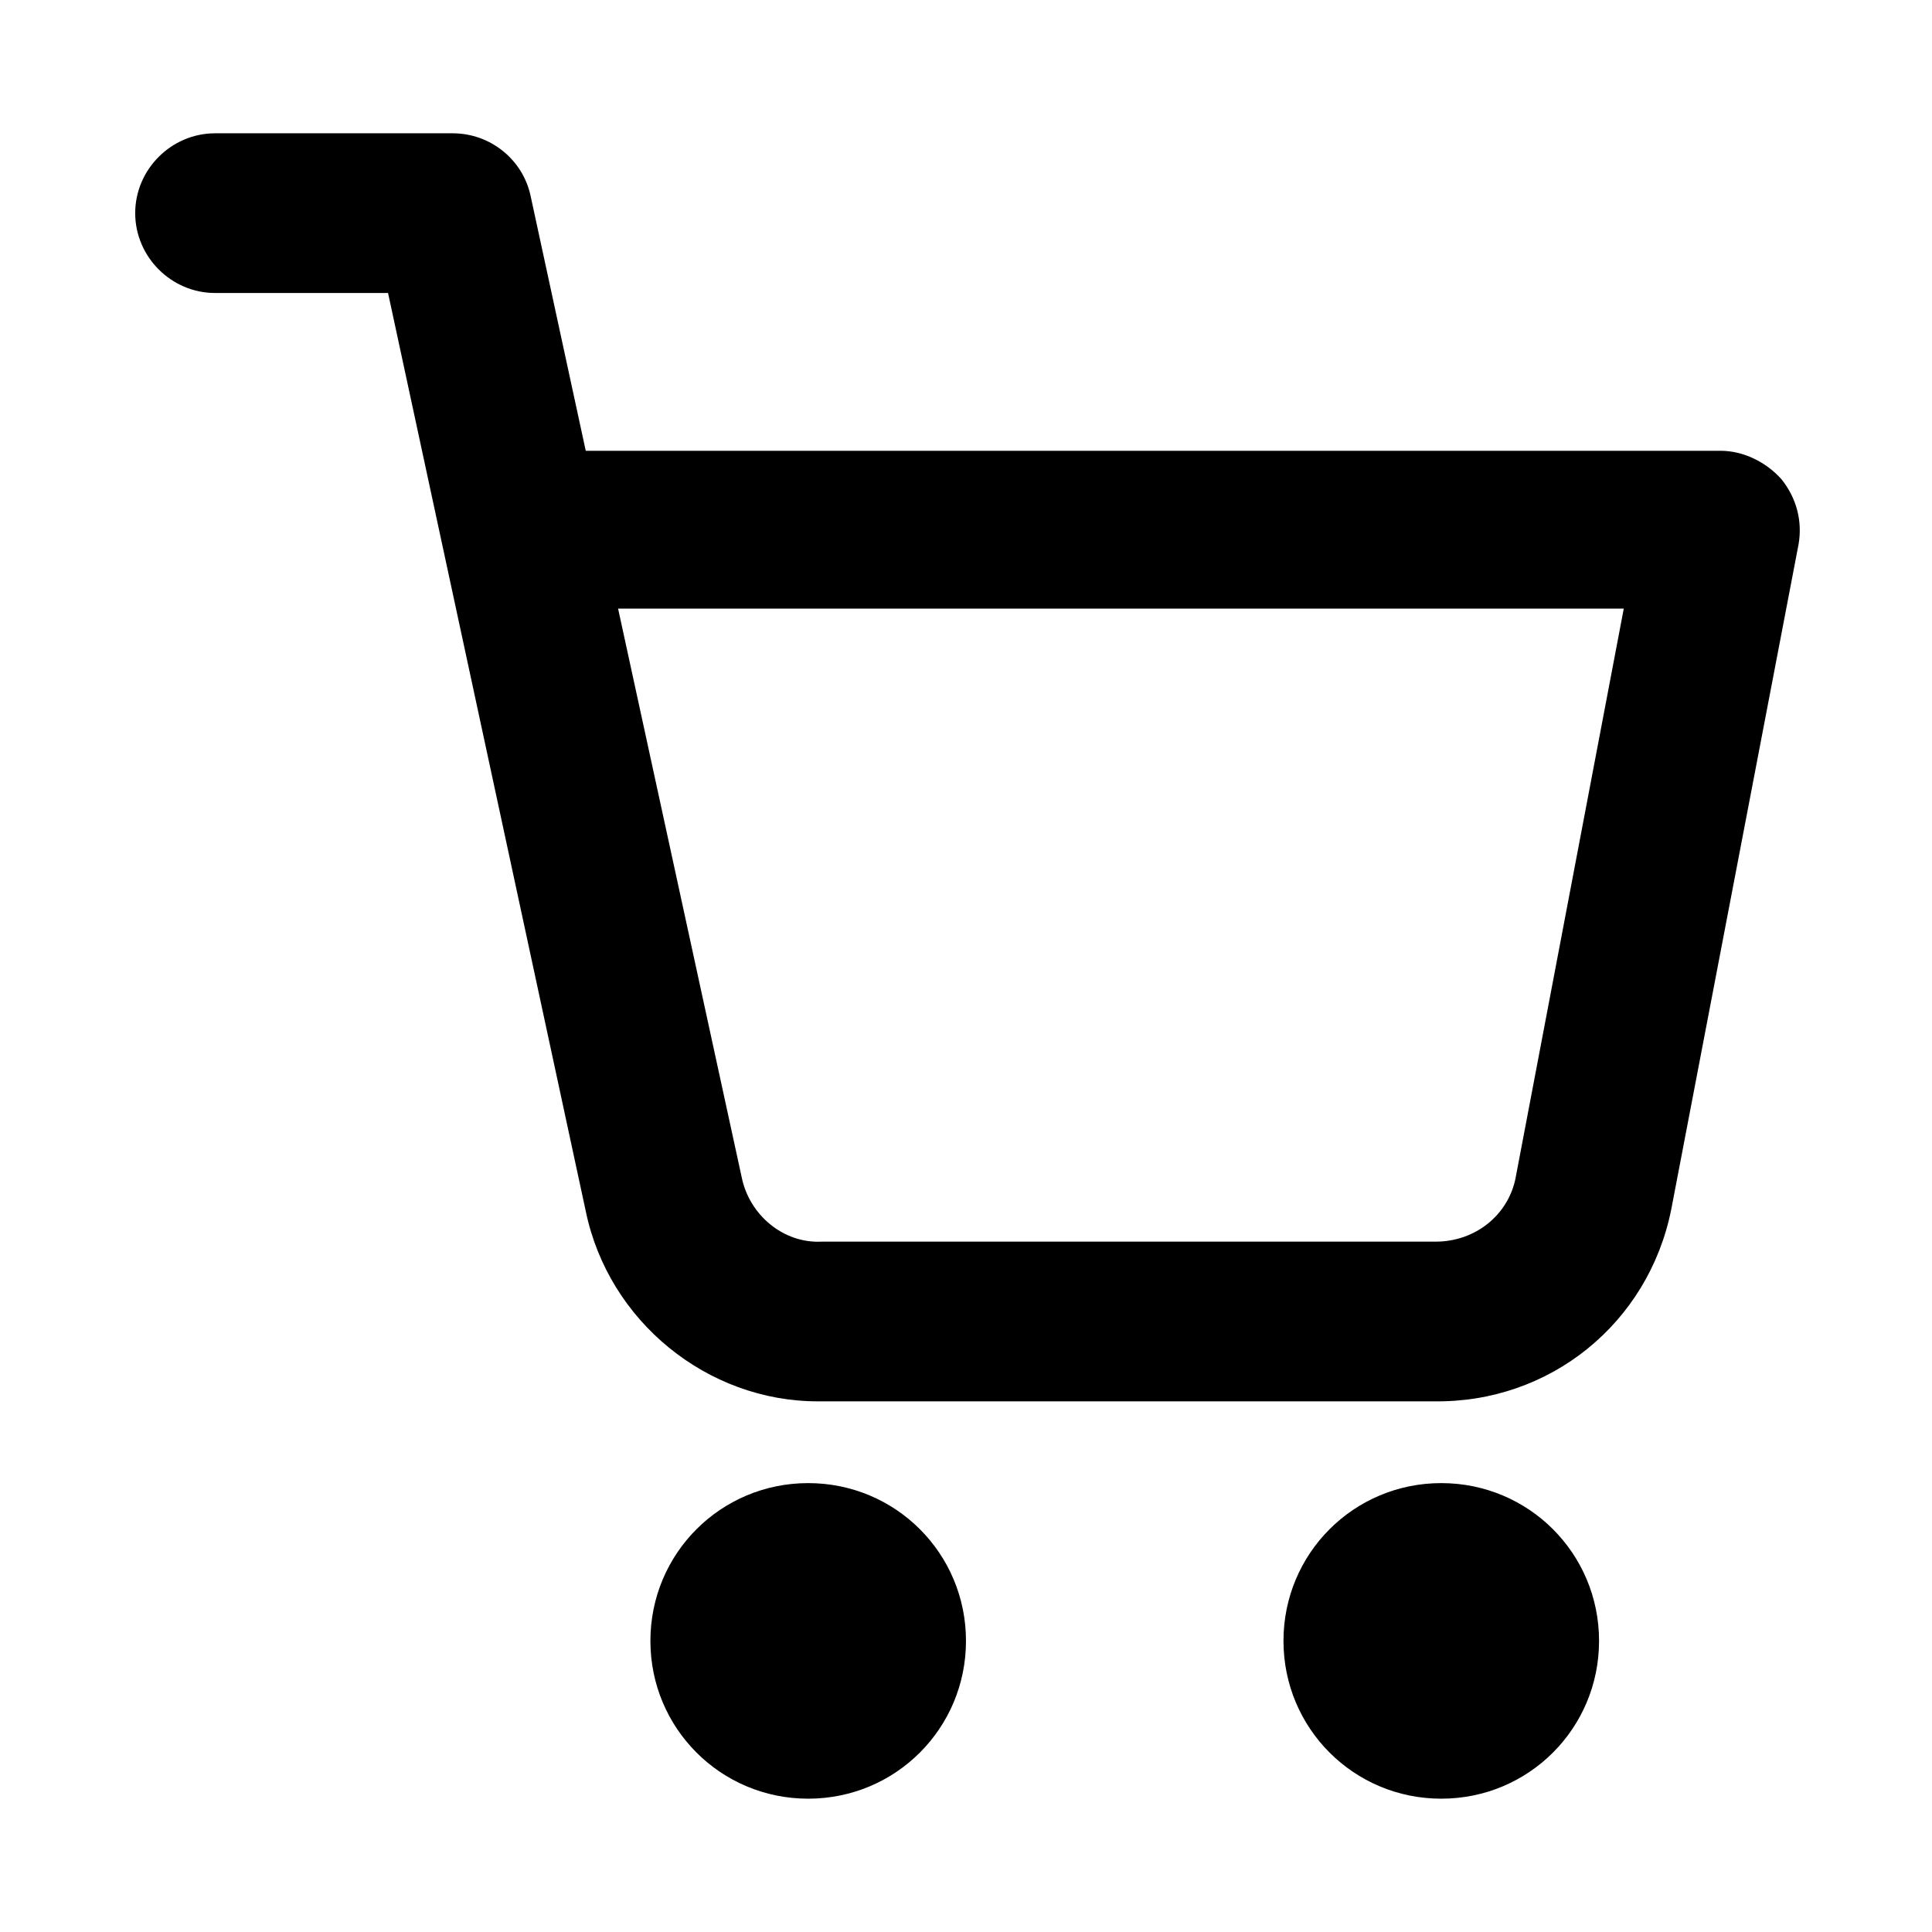
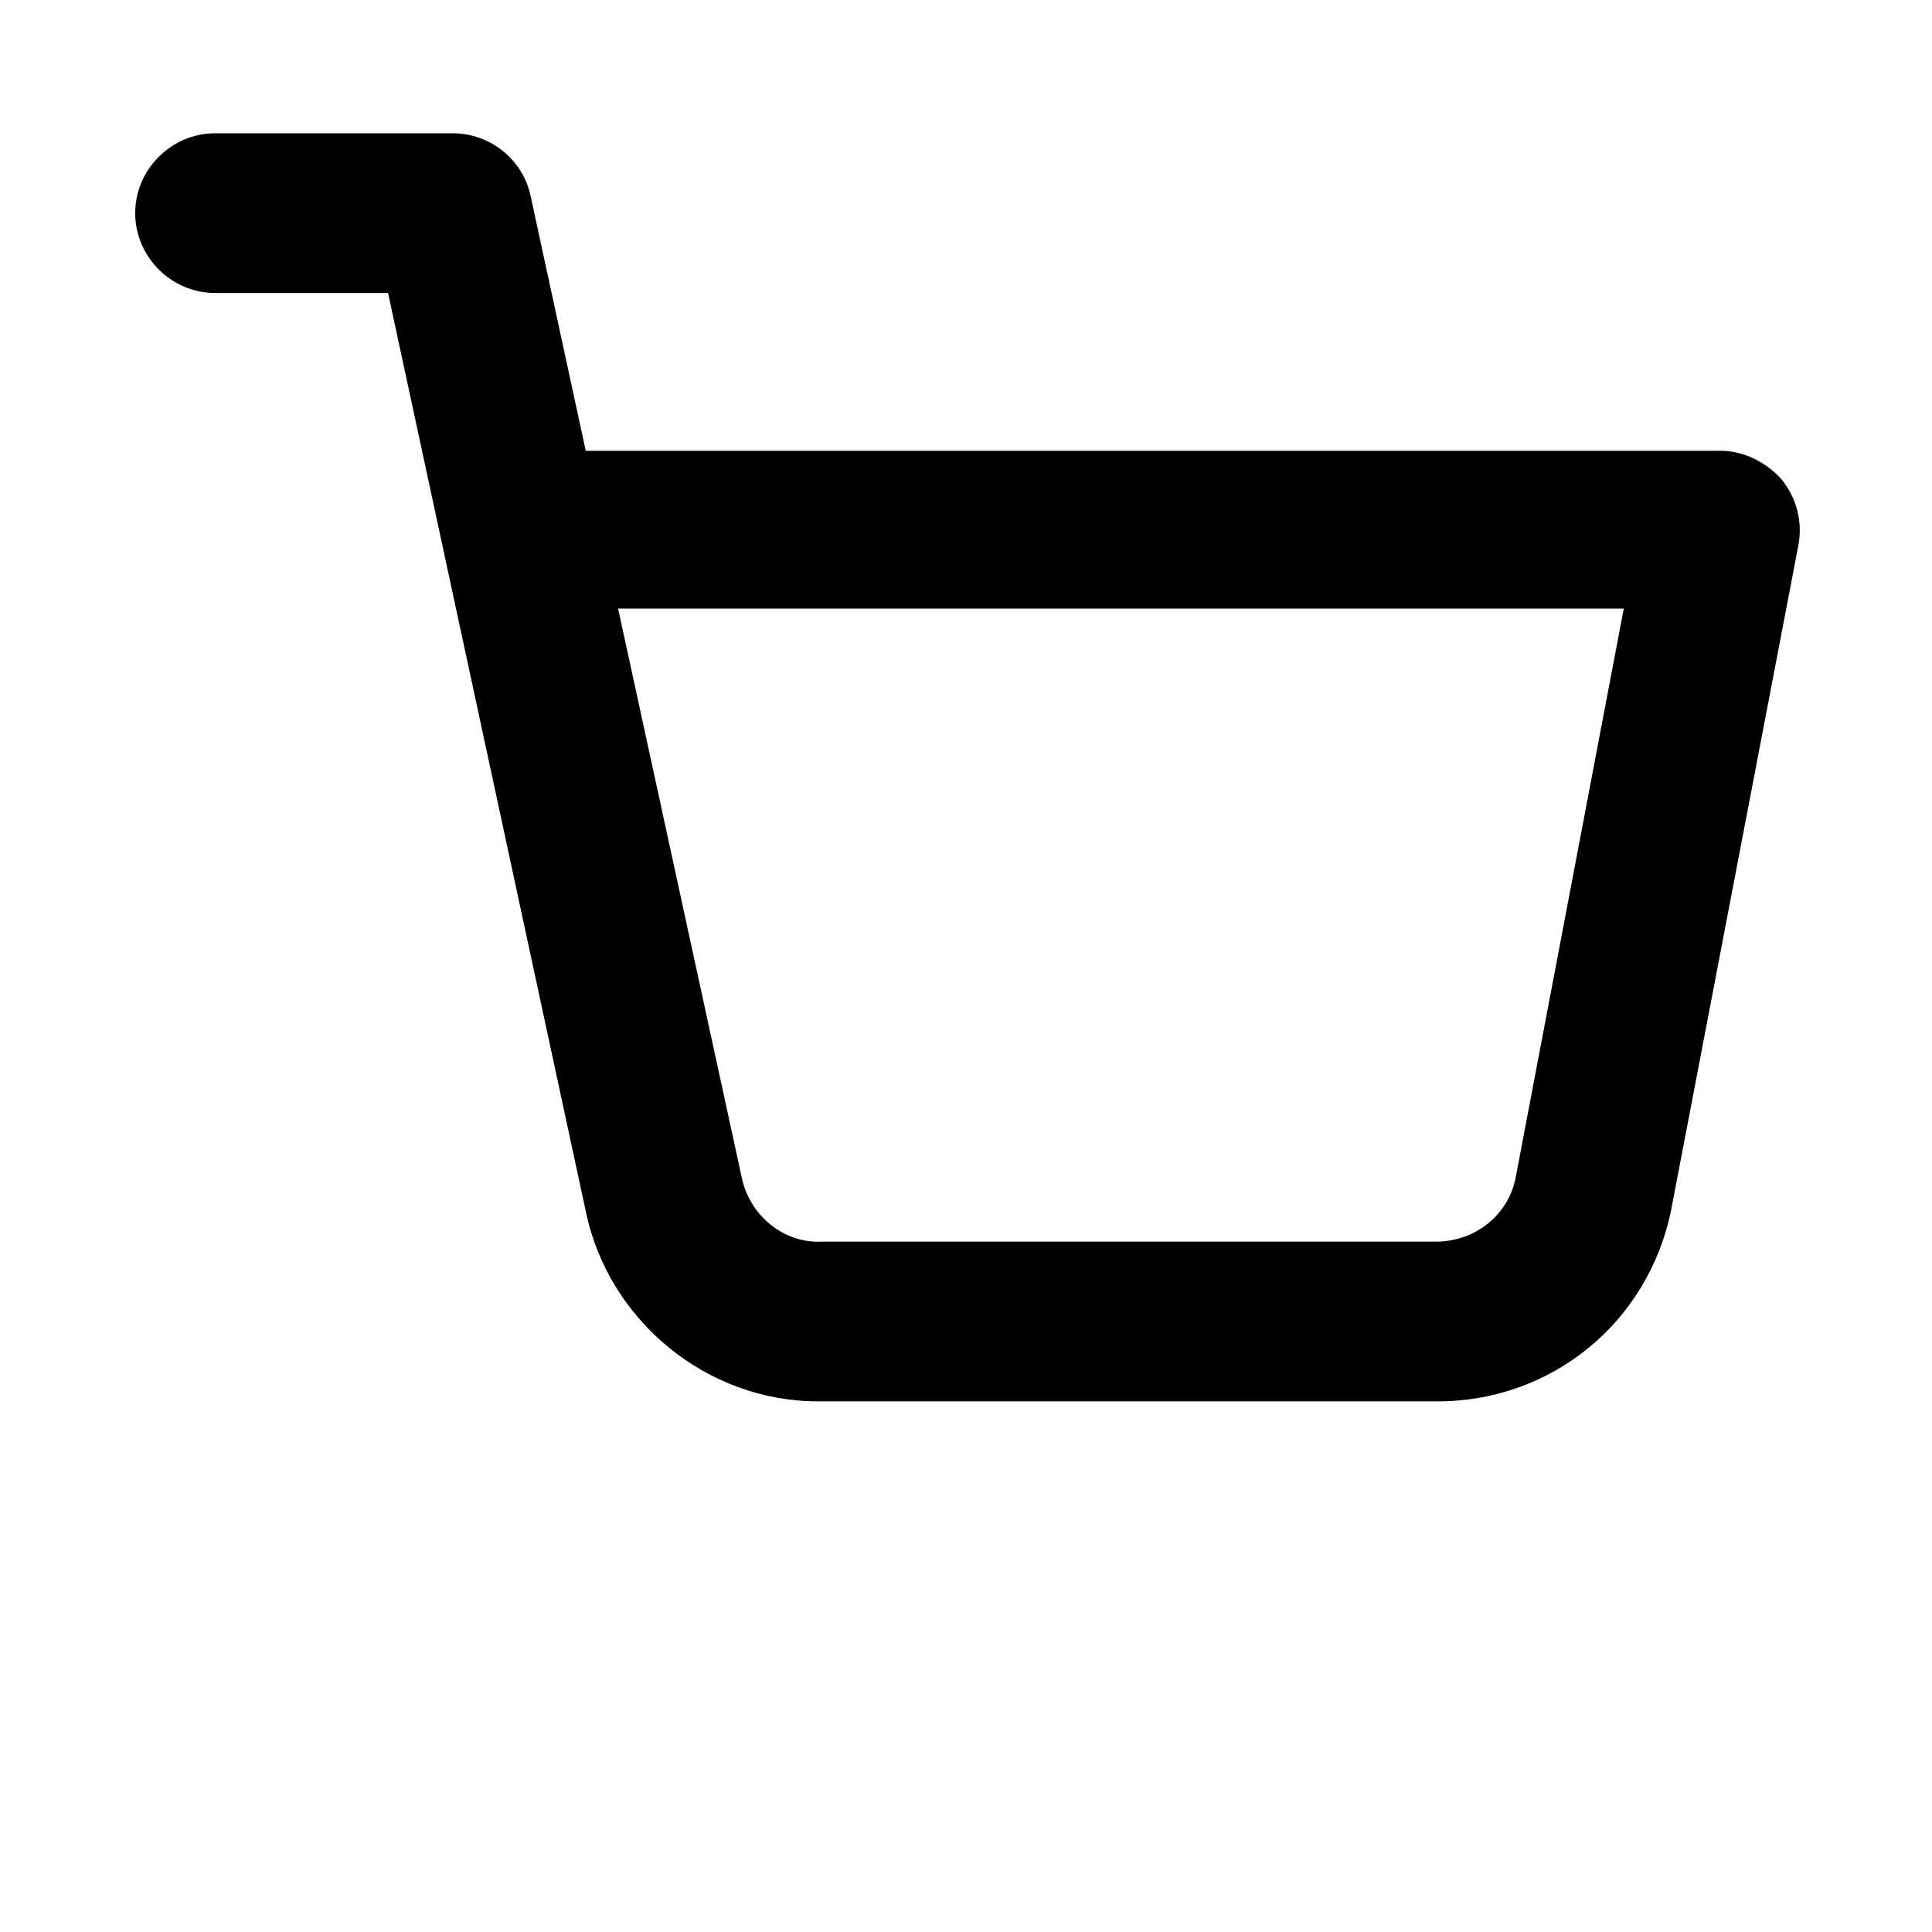
<svg xmlns="http://www.w3.org/2000/svg" fill="#000000" width="800px" height="800px" version="1.1" viewBox="144 144 512 512">
  <g>
-     <path d="m358.18 620.67c-23.176 0-41.816-18.641-41.816-41.816 0-23.176 18.641-41.816 41.816-41.816 23.176 0 41.816 18.641 41.816 41.816 0 23.176-18.641 41.816-41.816 41.816z" />
-     <path d="m525.95 620.67c-23.176 0-41.816-18.641-41.816-41.816 0-23.176 18.641-41.816 41.816-41.816s41.816 18.641 41.816 41.816c0 23.176-18.641 41.816-41.816 41.816z" />
    <path d="m360.7 515.37c-29.223 0-55.418-21.16-61.465-50.383l-52.398-243.34h-45.848c-11.586 0-21.16-9.574-21.16-21.16 0-11.586 9.574-21.16 21.16-21.16h62.977c10.078 0 18.641 7.055 20.656 16.625l14.609 67.512h300.77c6.047 0 12.09 3.023 16.121 7.559 4.031 5.039 5.543 11.082 4.535 17.129l-33.754 176.33c-6.047 30.23-32.242 51.387-62.977 50.883h-161.22c-1.004 0.004-1.508 0.004-2.012 0.004zm-52.902-210.09 32.746 150.64c2.016 10.078 11.082 17.633 21.16 17.129h162.23 0.504c10.578 0 19.145-7.055 21.16-16.625l28.719-151.14z" />
  </g>
</svg>